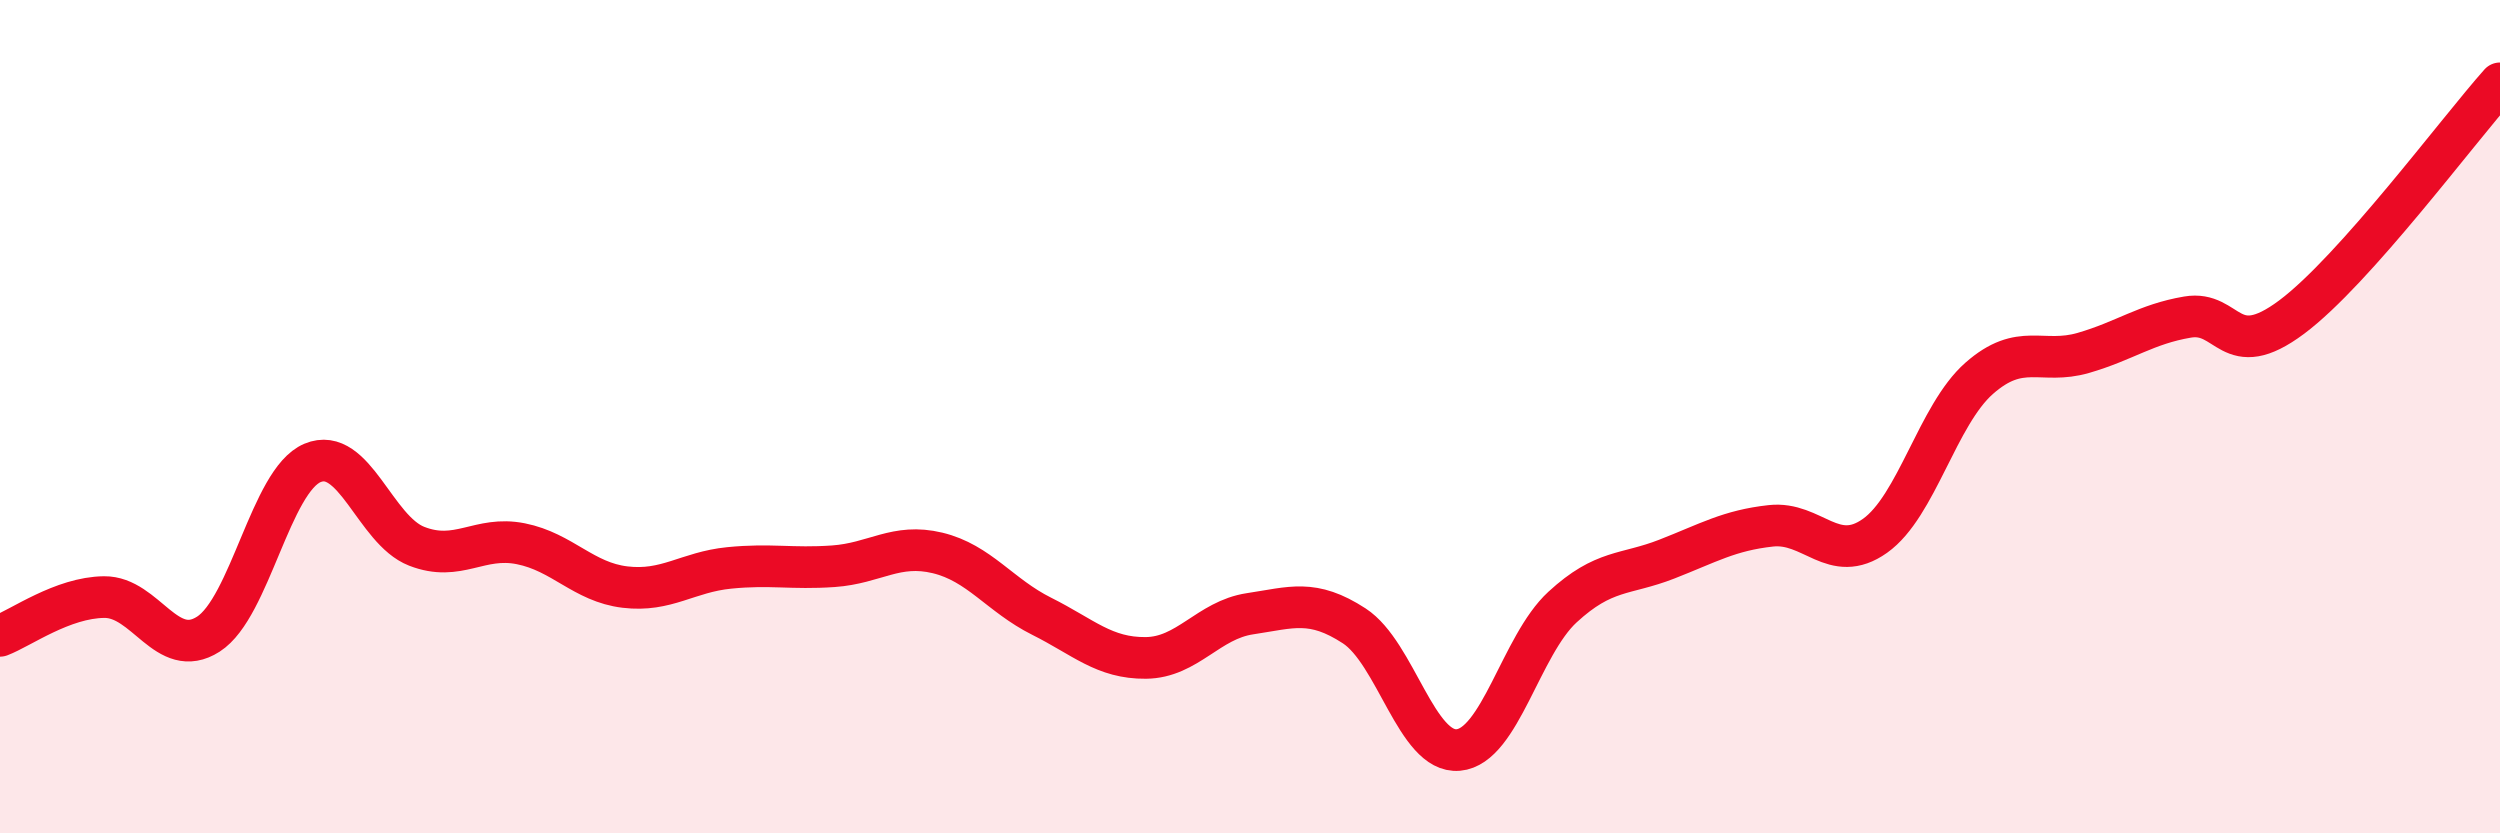
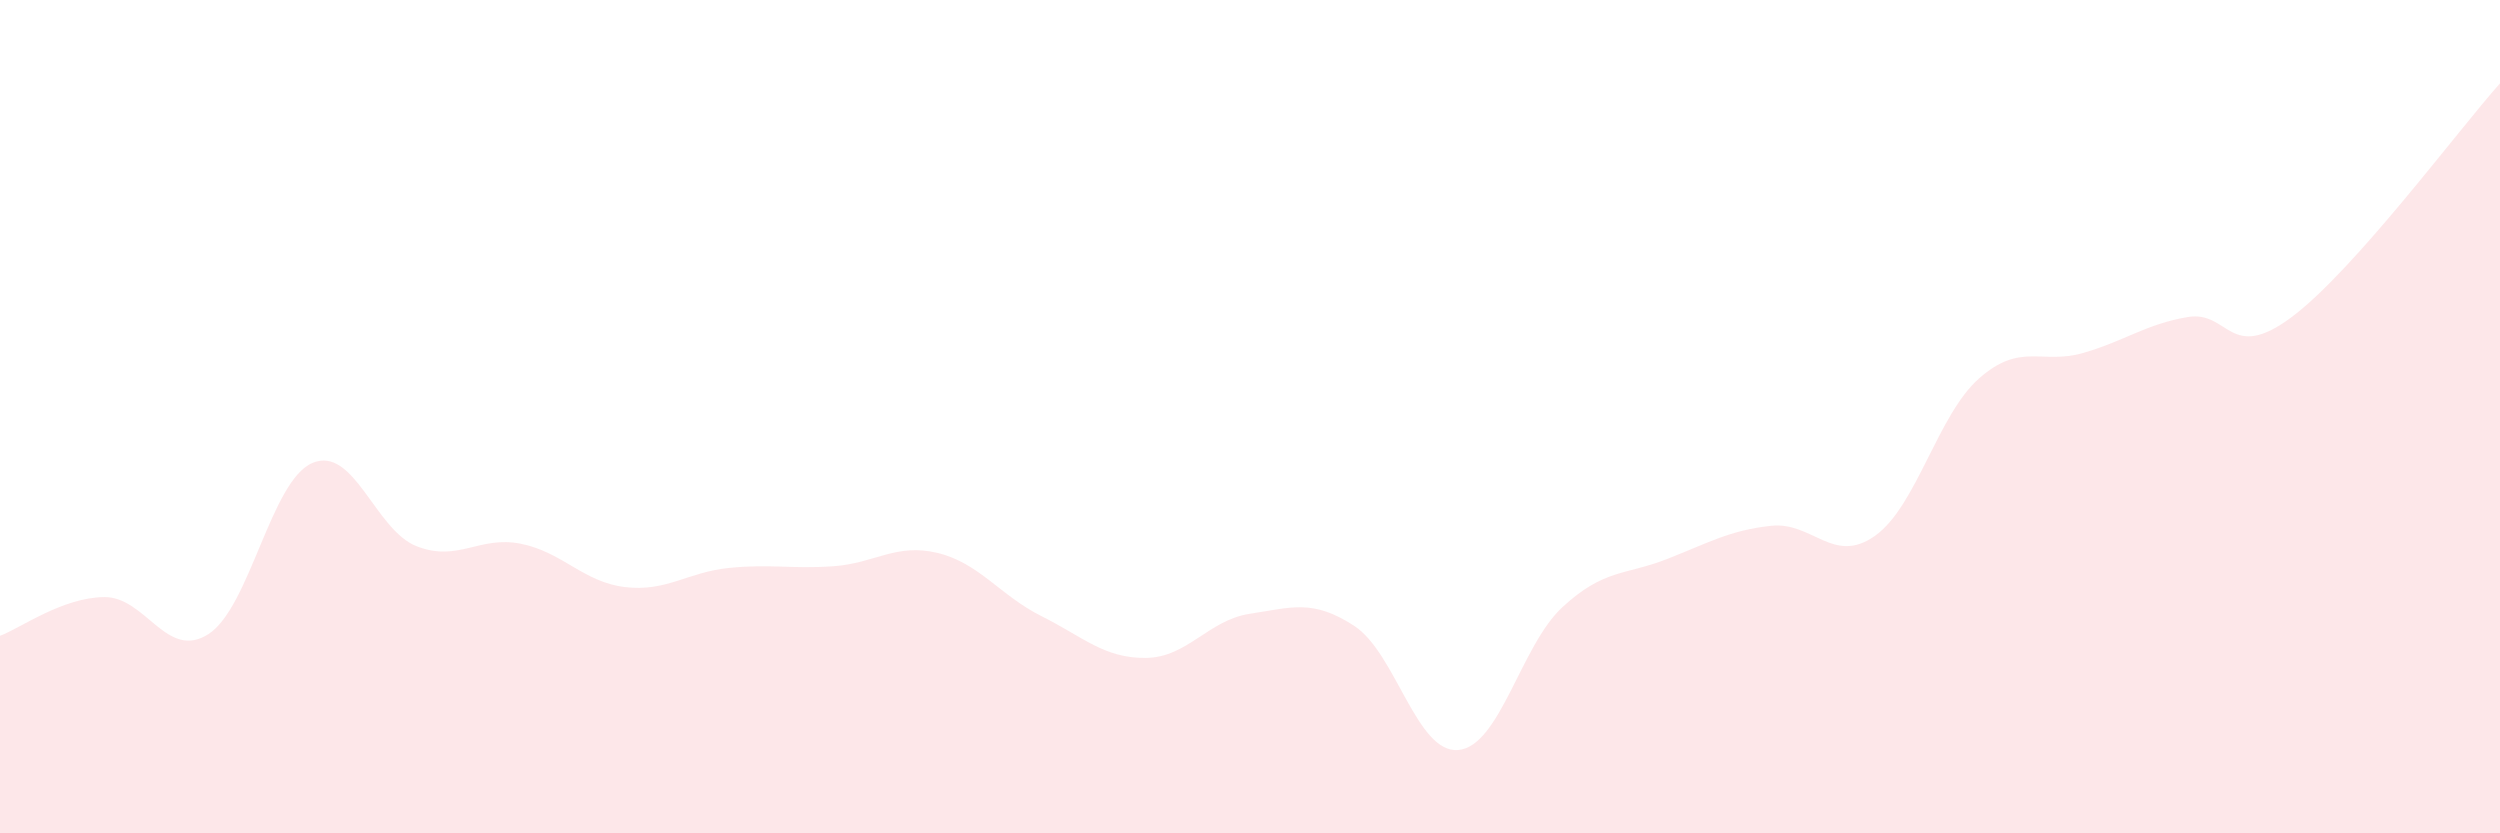
<svg xmlns="http://www.w3.org/2000/svg" width="60" height="20" viewBox="0 0 60 20">
  <path d="M 0,15.26 C 0.5,15.07 1.5,14.34 2.5,14.33 C 3.5,14.32 4,15.86 5,15.22 C 6,14.58 6.5,11.53 7.5,11.11 C 8.5,10.69 9,12.72 10,13.11 C 11,13.5 11.5,12.85 12.5,13.05 C 13.5,13.25 14,13.97 15,14.09 C 16,14.21 16.5,13.73 17.5,13.63 C 18.5,13.53 19,13.66 20,13.59 C 21,13.52 21.5,13.03 22.5,13.27 C 23.5,13.51 24,14.29 25,14.79 C 26,15.29 26.5,15.8 27.5,15.79 C 28.5,15.78 29,14.88 30,14.73 C 31,14.58 31.5,14.37 32.5,15.02 C 33.5,15.67 34,18.09 35,18 C 36,17.91 36.5,15.49 37.5,14.57 C 38.5,13.65 39,13.81 40,13.42 C 41,13.03 41.5,12.73 42.5,12.62 C 43.5,12.51 44,13.57 45,12.86 C 46,12.15 46.5,9.96 47.5,9.08 C 48.5,8.2 49,8.76 50,8.47 C 51,8.18 51.5,7.78 52.5,7.61 C 53.5,7.44 53.5,8.73 55,7.61 C 56.5,6.49 59,3.12 60,2L60 20L0 20Z" fill="#EB0A25" opacity="0.1" stroke-linecap="round" stroke-linejoin="round" />
-   <path d="M 0,15.26 C 0.5,15.07 1.5,14.34 2.5,14.33 C 3.5,14.32 4,15.86 5,15.22 C 6,14.58 6.5,11.53 7.5,11.11 C 8.5,10.69 9,12.72 10,13.11 C 11,13.5 11.5,12.85 12.5,13.05 C 13.5,13.25 14,13.97 15,14.09 C 16,14.21 16.5,13.73 17.5,13.63 C 18.5,13.53 19,13.66 20,13.59 C 21,13.52 21.5,13.03 22.5,13.27 C 23.5,13.51 24,14.29 25,14.79 C 26,15.29 26.5,15.8 27.5,15.79 C 28.5,15.78 29,14.88 30,14.73 C 31,14.58 31.5,14.37 32.5,15.02 C 33.5,15.67 34,18.09 35,18 C 36,17.91 36.5,15.49 37.5,14.57 C 38.5,13.65 39,13.81 40,13.42 C 41,13.03 41.5,12.73 42.5,12.62 C 43.5,12.51 44,13.57 45,12.86 C 46,12.15 46.5,9.96 47.5,9.08 C 48.5,8.2 49,8.76 50,8.47 C 51,8.18 51.5,7.78 52.5,7.61 C 53.5,7.44 53.5,8.73 55,7.61 C 56.5,6.49 59,3.12 60,2" stroke="#EB0A25" stroke-width="1" fill="none" stroke-linecap="round" stroke-linejoin="round" />
</svg>